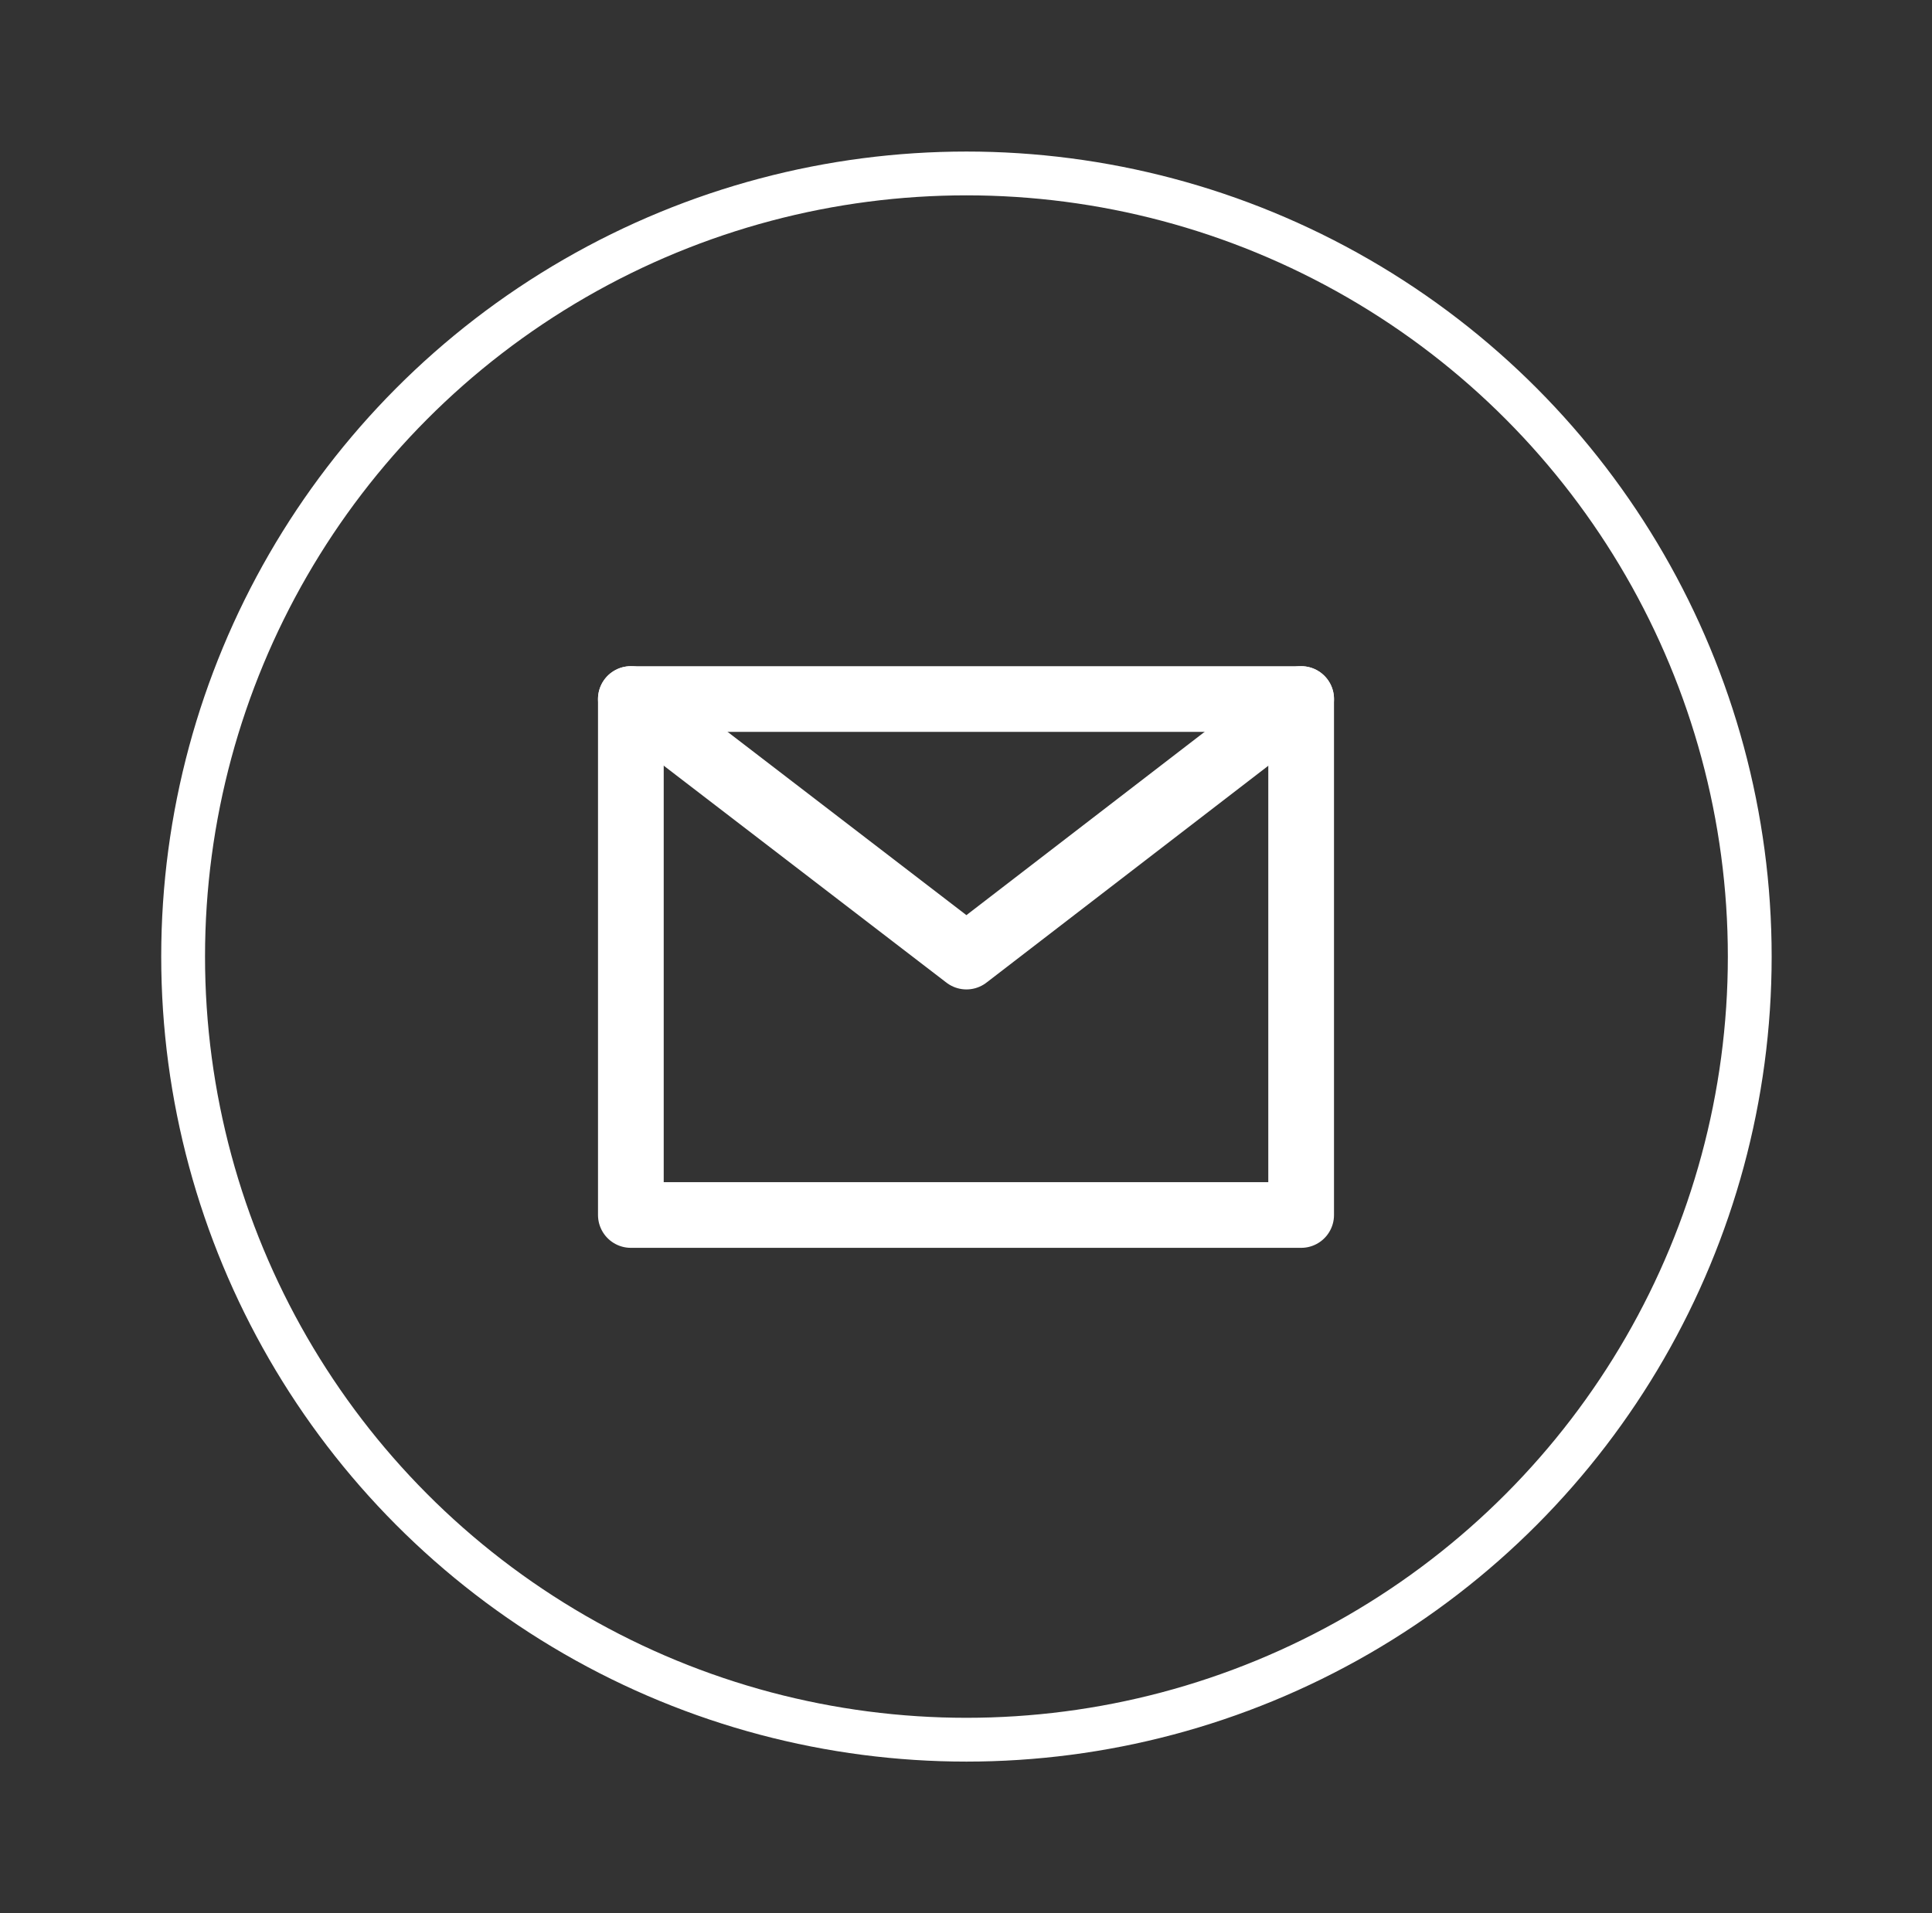
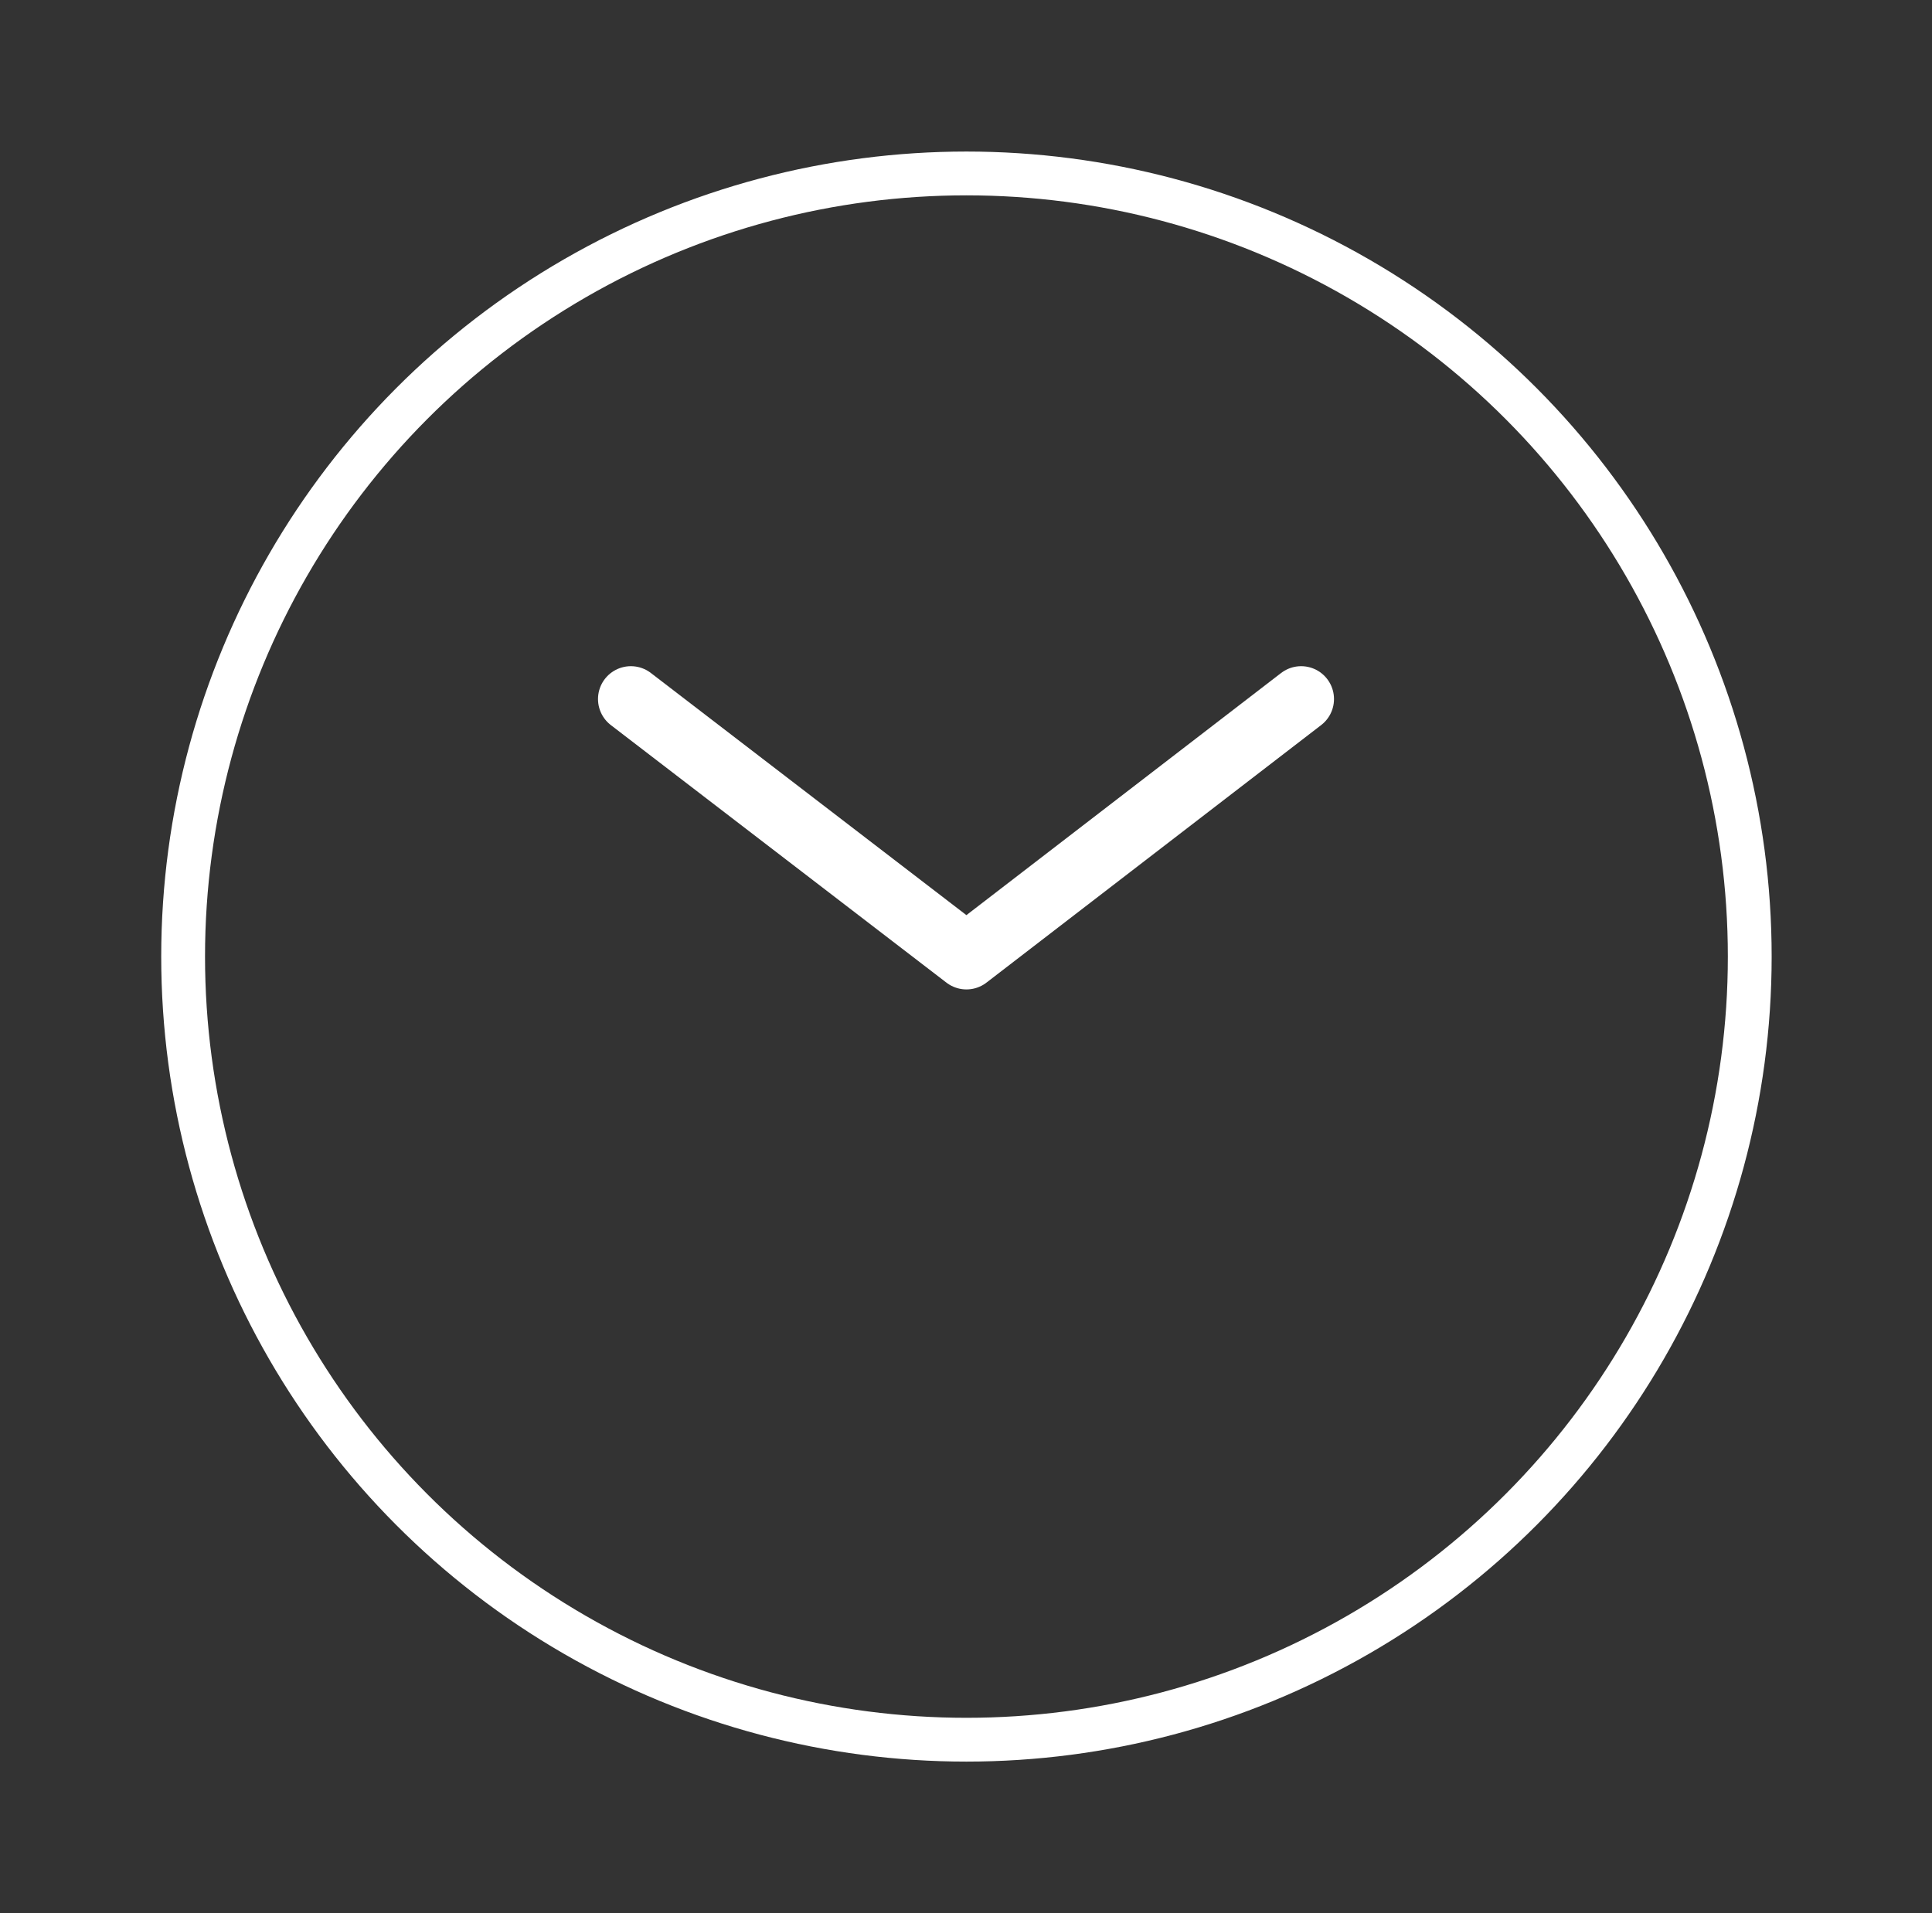
<svg xmlns="http://www.w3.org/2000/svg" id="Camada_1" viewBox="0 0 22.05 21.84">
  <rect x="0" y="0" width="22.05" height="21.84" fill="#333333" stroke="none" />
  <defs>
    <style>.cls-1{stroke-linecap:round;stroke-linejoin:round;stroke-width:.75px;}.cls-1,.cls-2{fill:none;stroke:#fff;}.cls-2{stroke-miterlimit:10;stroke-width:.5px;}</style>
  </defs>
  <circle class="cls-2" cx="11.03" cy="10.92" r="8.94" />
-   <rect class="cls-1" x="7.2" y="7.98" width="7.65" height="5.89" />
  <polyline class="cls-1" points="7.2 7.98 11.03 10.92 14.85 7.98" />
</svg>